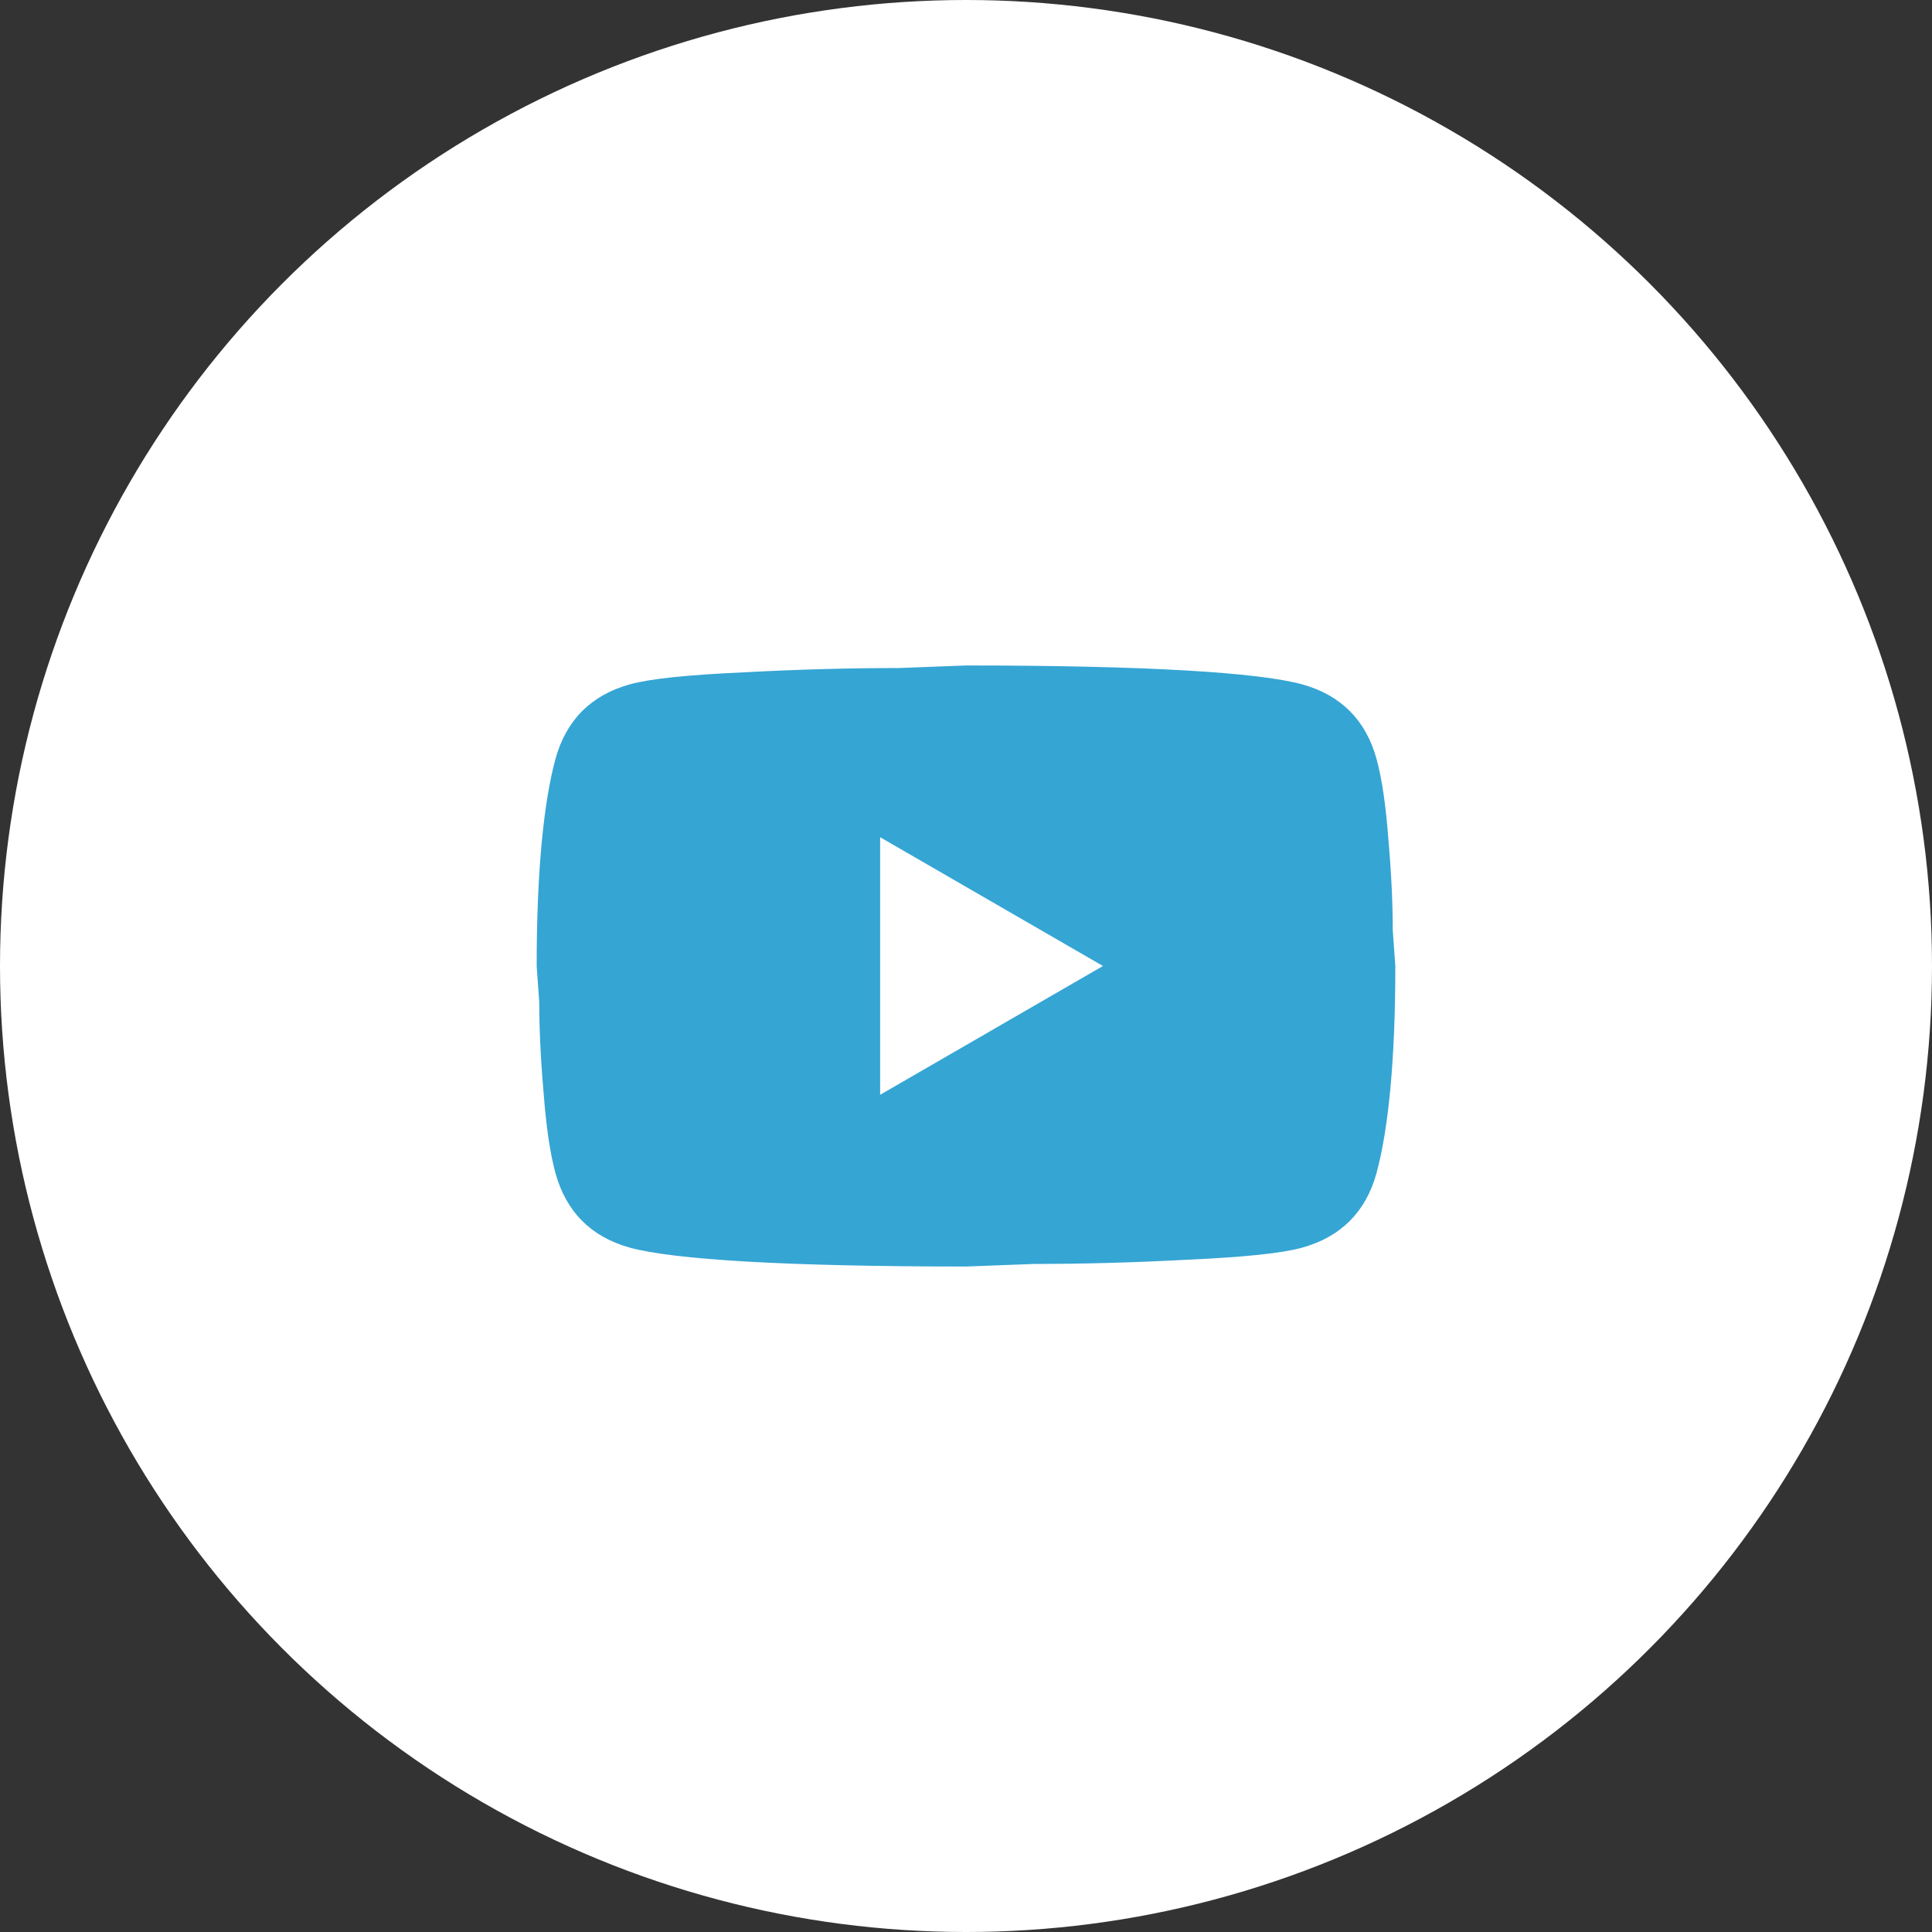
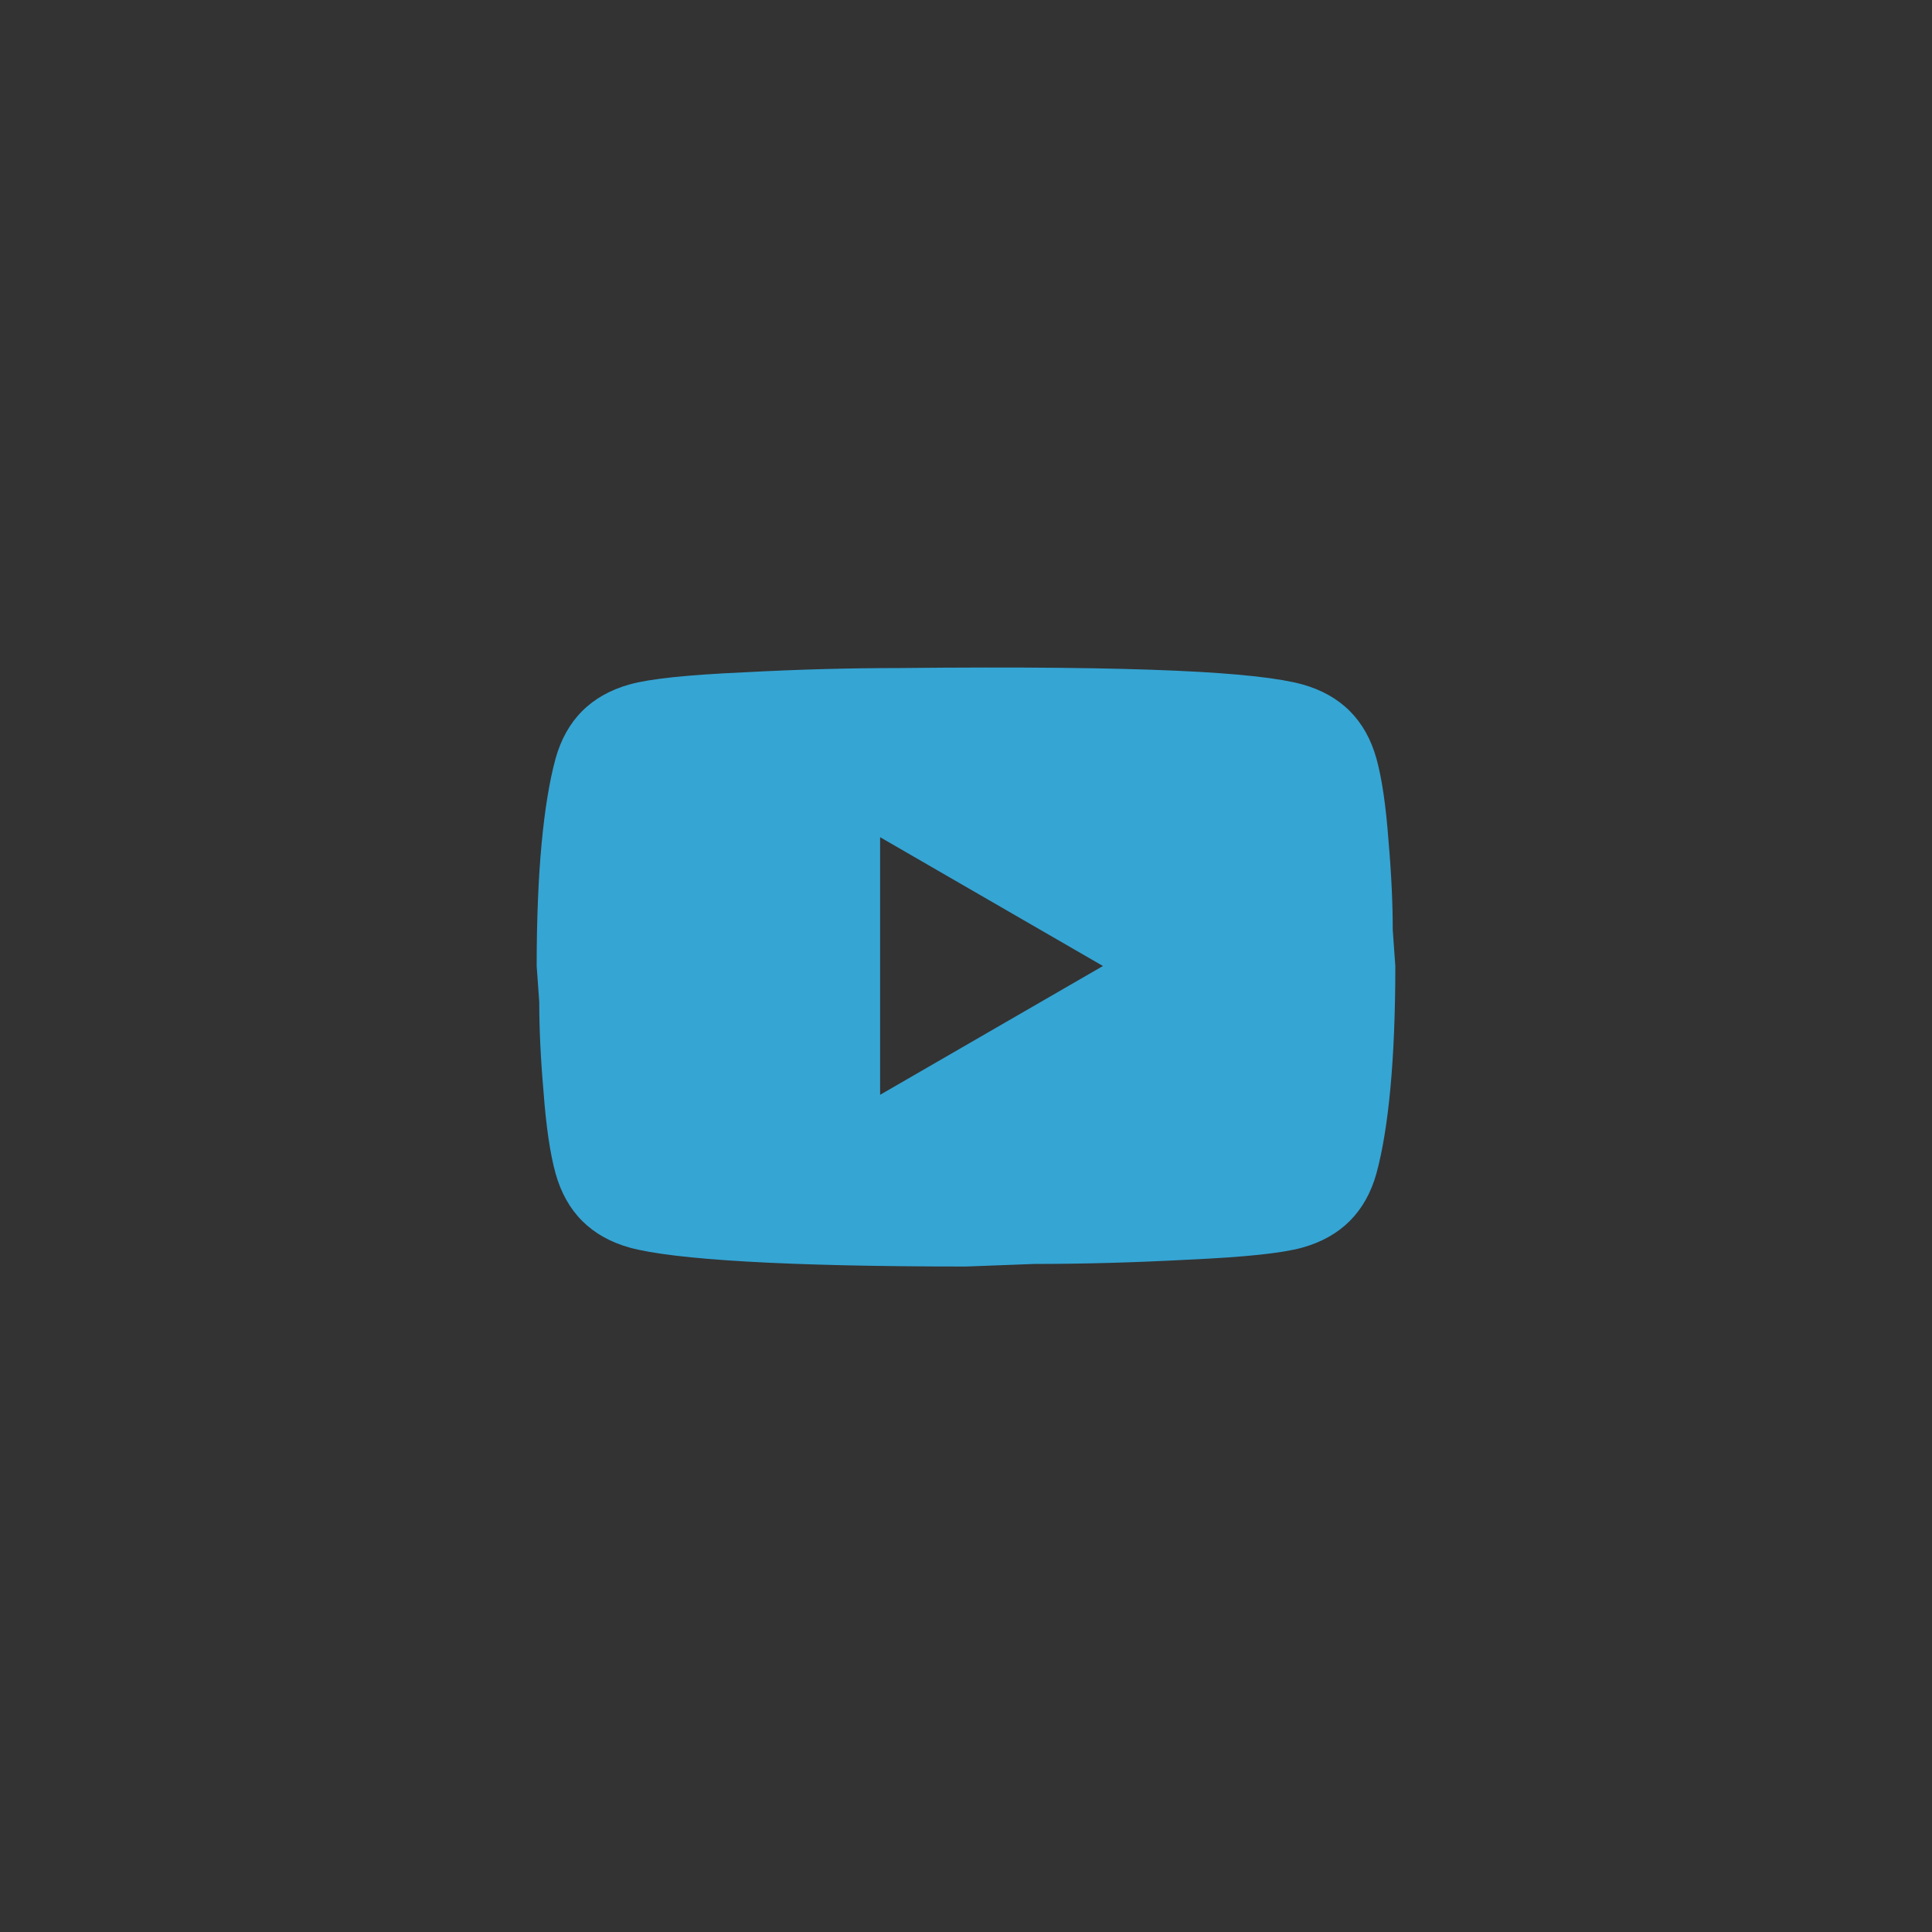
<svg xmlns="http://www.w3.org/2000/svg" width="60" height="60" viewBox="0 0 60 60" fill="none">
  <rect x="0" y="0" width="60" height="60" fill="#333333" stroke="none" />
-   <circle cx="30" cy="30" r="30" transform="matrix(-1 0 0 1 60 0)" fill="white" />
-   <path d="M27.333 34L34.253 30L27.333 26V34ZM42.747 23.56C42.92 24.187 43.04 25.027 43.12 26.093C43.213 27.16 43.253 28.08 43.253 28.88L43.333 30C43.333 32.92 43.12 35.067 42.747 36.44C42.413 37.64 41.64 38.413 40.44 38.747C39.813 38.92 38.667 39.04 36.907 39.12C35.173 39.213 33.587 39.253 32.12 39.253L30 39.333C24.413 39.333 20.933 39.12 19.56 38.747C18.36 38.413 17.587 37.64 17.253 36.44C17.08 35.813 16.96 34.973 16.88 33.907C16.787 32.84 16.747 31.92 16.747 31.12L16.667 30C16.667 27.08 16.88 24.933 17.253 23.56C17.587 22.36 18.36 21.587 19.56 21.253C20.187 21.08 21.333 20.96 23.093 20.88C24.827 20.787 26.413 20.747 27.88 20.747L30 20.667C35.587 20.667 39.067 20.88 40.44 21.253C41.64 21.587 42.413 22.36 42.747 23.56Z" fill="#35A5D4" />
+   <path d="M27.333 34L34.253 30L27.333 26V34ZM42.747 23.56C42.92 24.187 43.04 25.027 43.12 26.093C43.213 27.16 43.253 28.08 43.253 28.88L43.333 30C43.333 32.92 43.12 35.067 42.747 36.44C42.413 37.64 41.64 38.413 40.44 38.747C39.813 38.92 38.667 39.04 36.907 39.12C35.173 39.213 33.587 39.253 32.12 39.253L30 39.333C24.413 39.333 20.933 39.12 19.56 38.747C18.36 38.413 17.587 37.64 17.253 36.44C17.08 35.813 16.96 34.973 16.88 33.907C16.787 32.84 16.747 31.92 16.747 31.12L16.667 30C16.667 27.08 16.88 24.933 17.253 23.56C17.587 22.36 18.36 21.587 19.56 21.253C20.187 21.08 21.333 20.96 23.093 20.88C24.827 20.787 26.413 20.747 27.88 20.747C35.587 20.667 39.067 20.88 40.44 21.253C41.64 21.587 42.413 22.36 42.747 23.56Z" fill="#35A5D4" />
</svg>